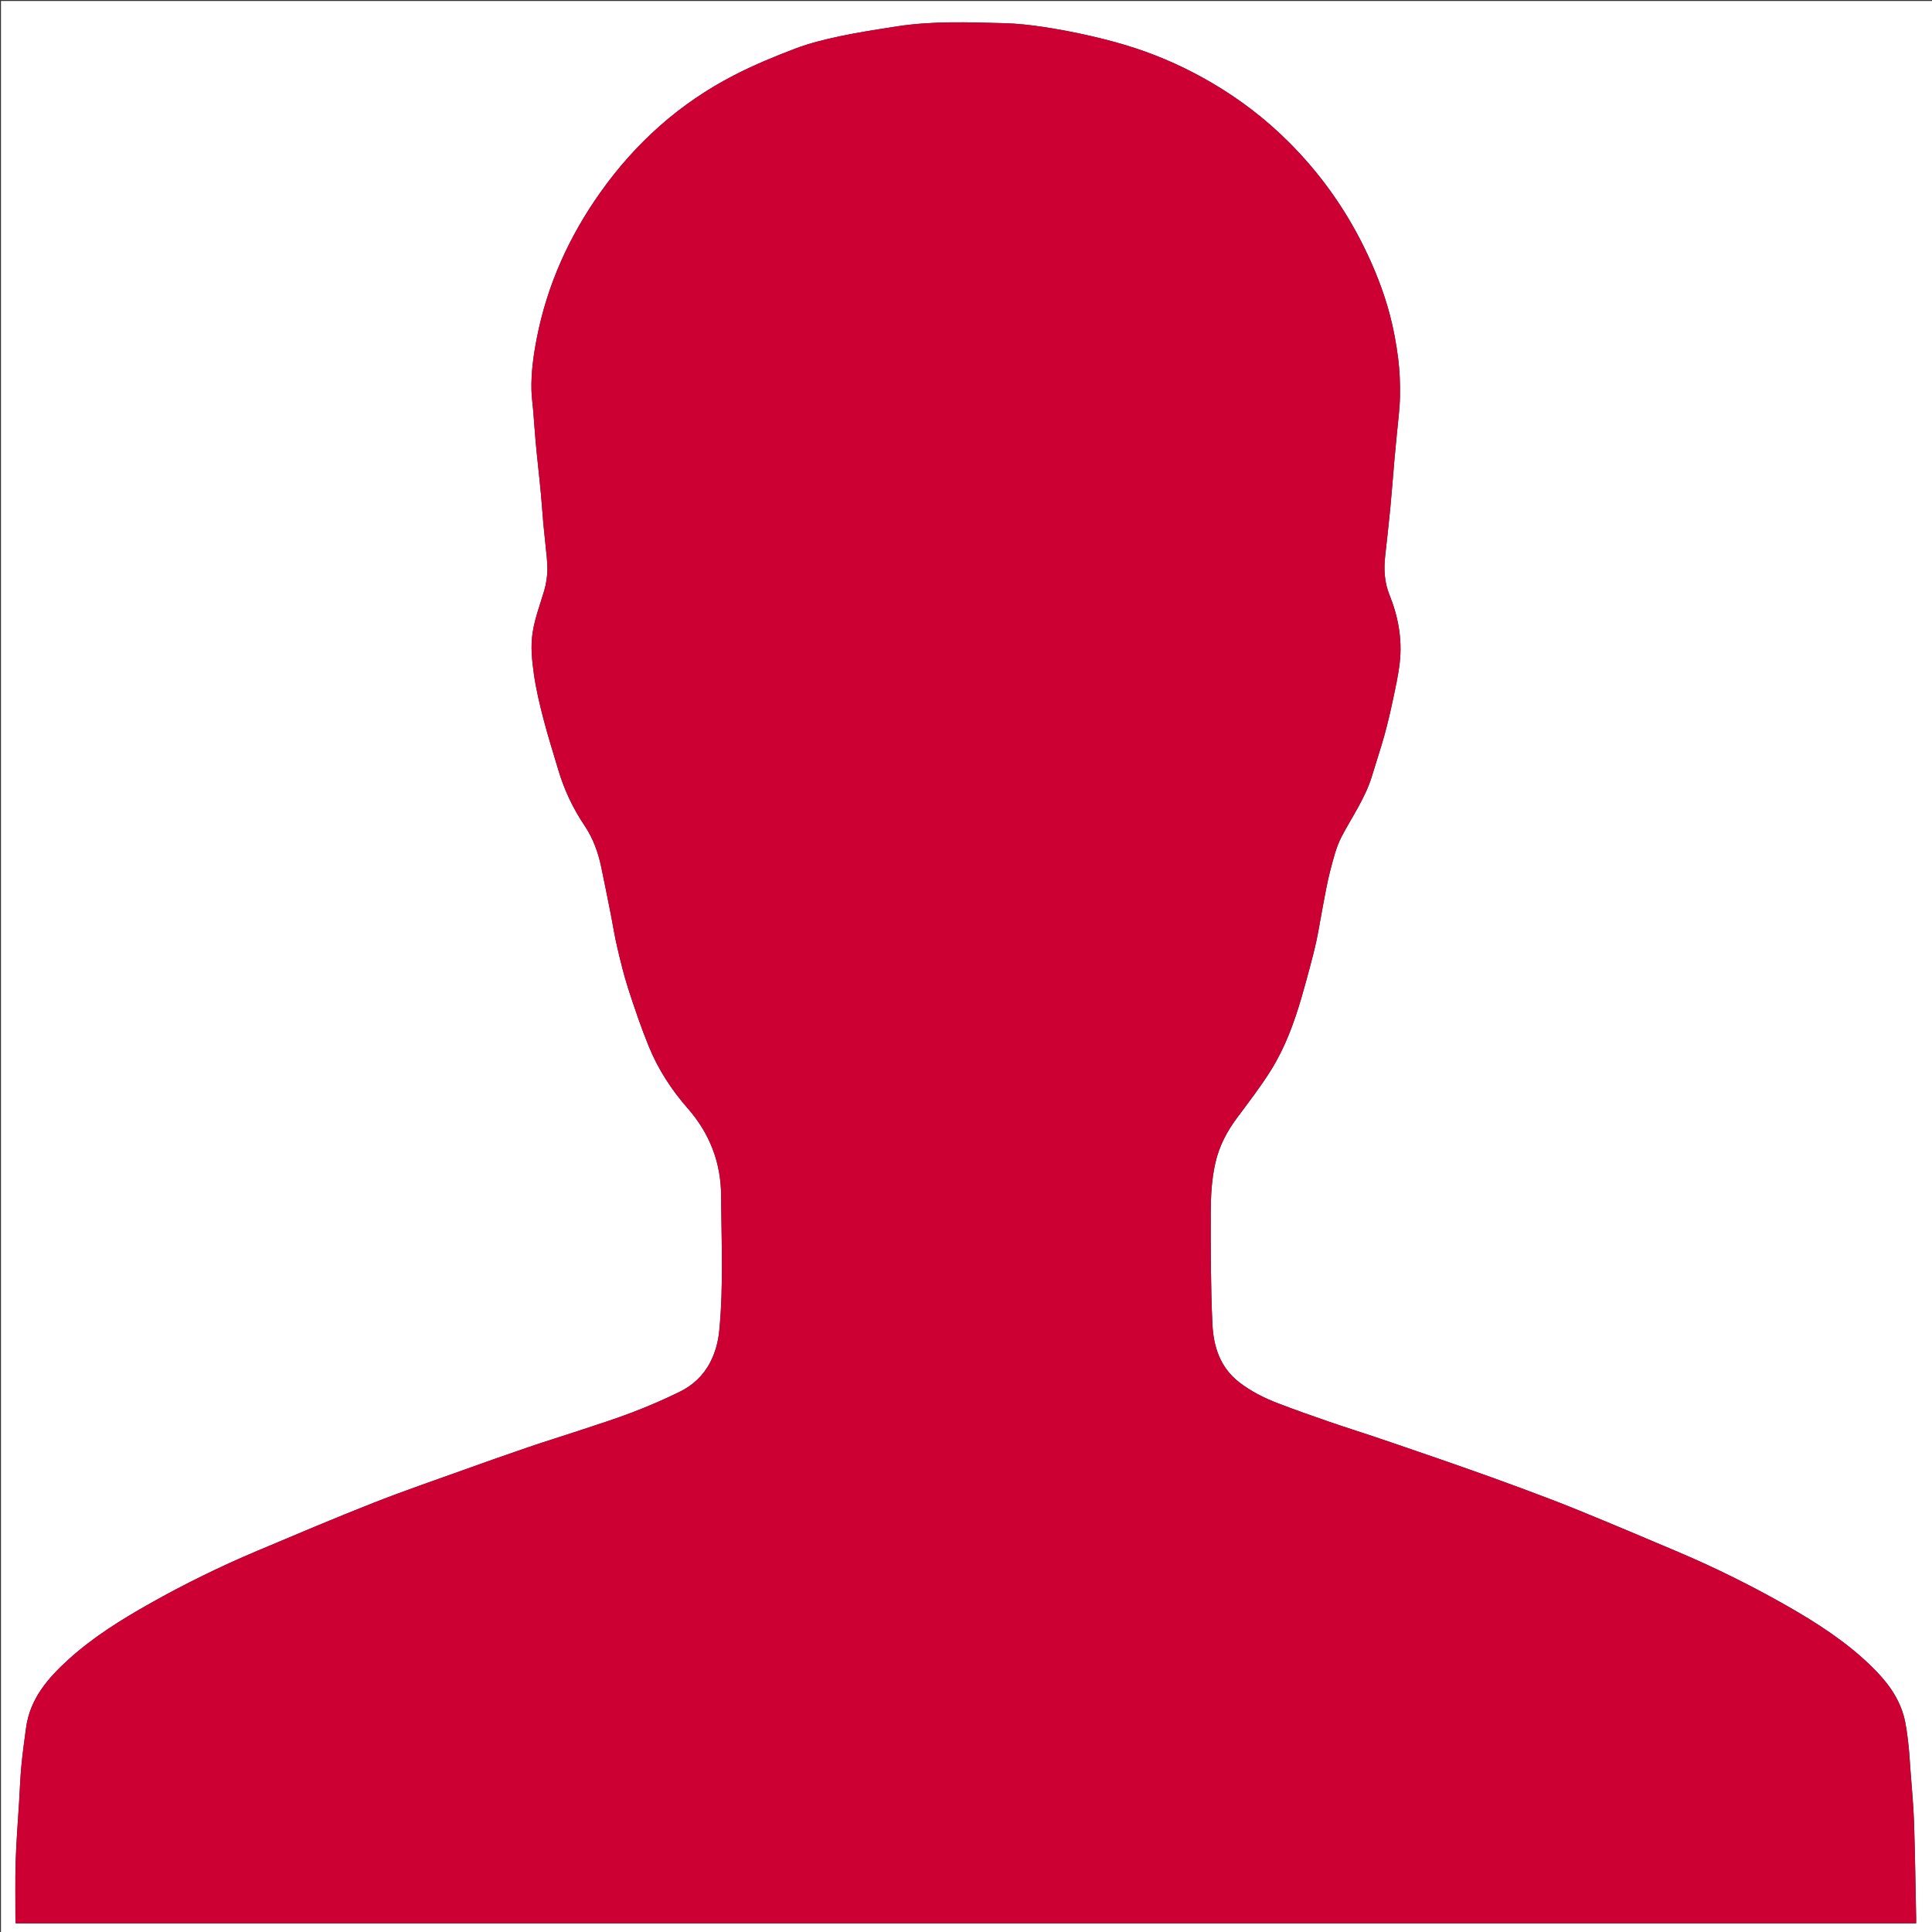
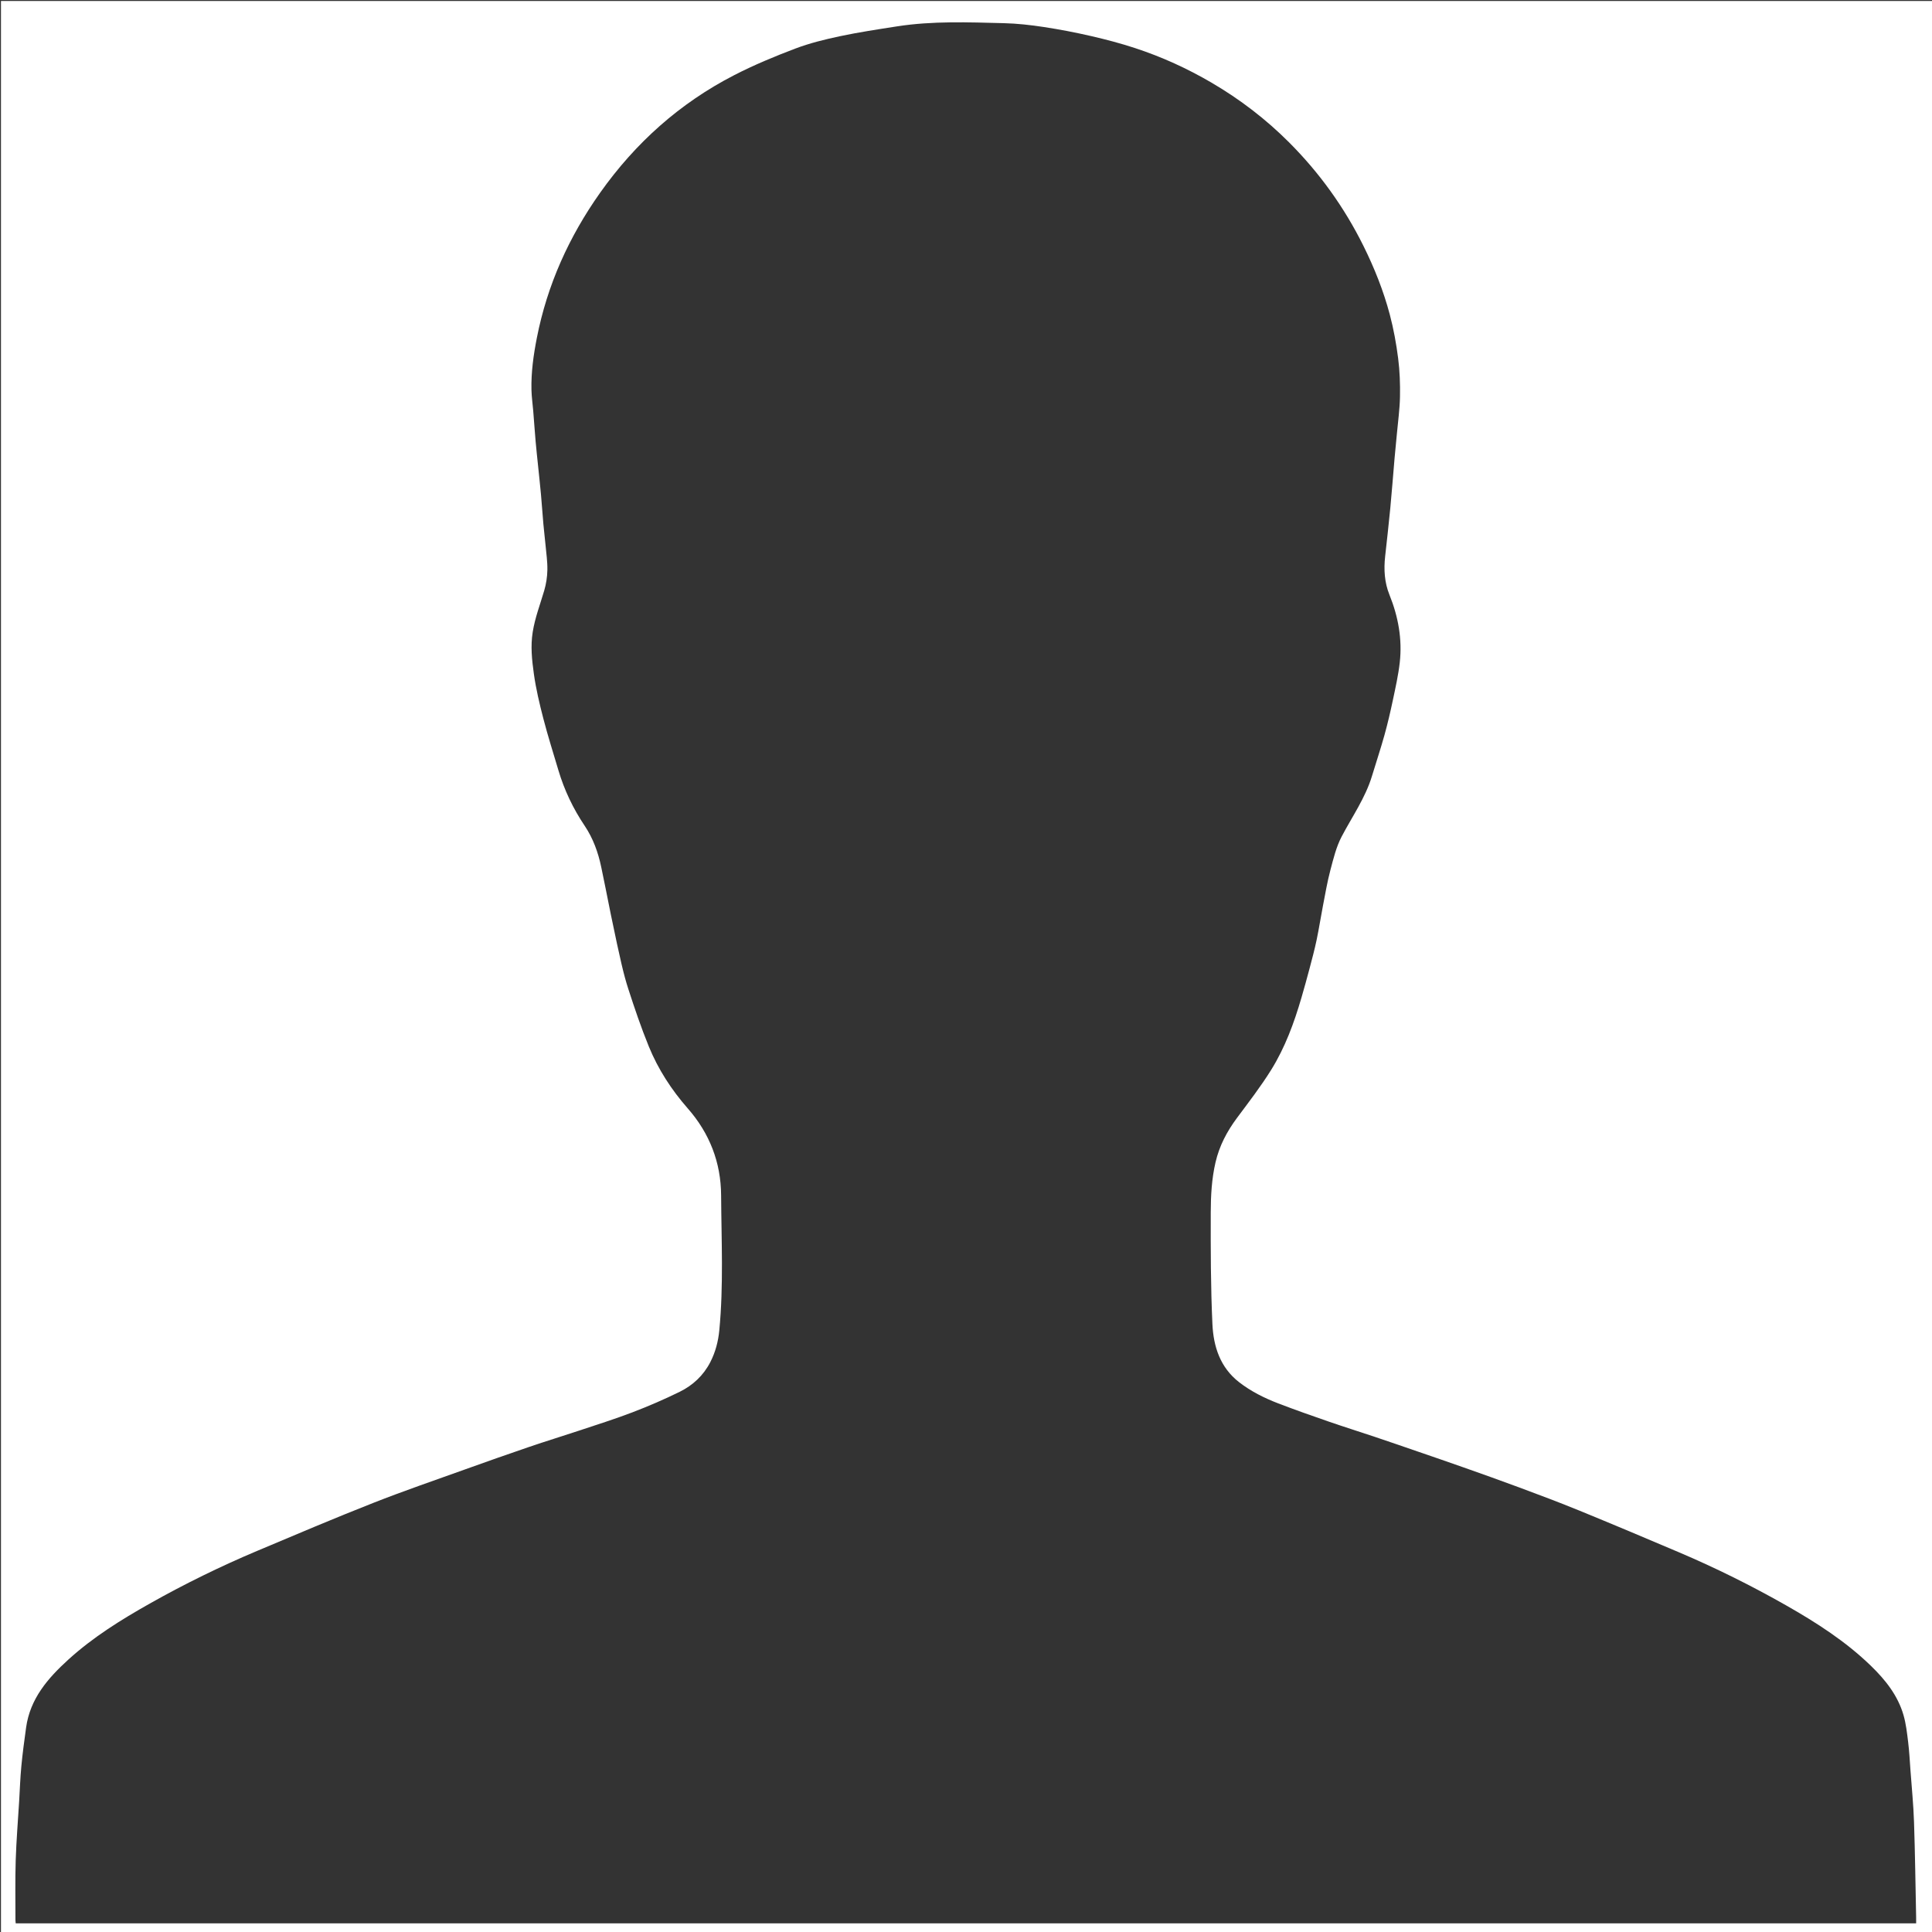
<svg xmlns="http://www.w3.org/2000/svg" version="1.1" id="Layer_1" x="0px" y="0px" width="100%" viewBox="0 0 2000 2000" enable-background="new 0 0 2000 2000" xml:space="preserve">
  <rect x="0" y="0" width="2000" height="2000" fill="#333333" stroke="none" />
-   <path fill="#FFFFFF" opacity="1" stroke="none" d=" M1320,2001   C880,2001 440.5,2001 1,2001   C1,1334.333 1,667.667 1,1   C667.667,1 1334.333,1 2001,1   C2001,667.667 2001,1334.333 2001,2001   C1774.167,2001 1547.333,2001 1320,2001  M974.5,1991.019   C1310.745,1991.019 1646.991,1991.019 1983.583,1991.019   C1983.583,1988.554 1983.616,1986.741 1983.578,1984.929   C1982.891,1951.954 1982.489,1918.969 1981.384,1886.007   C1980.788,1868.23 1979.012,1850.492 1977.716,1832.741   C1977.002,1822.96 1976.501,1813.148 1975.313,1803.423   C1974.17,1794.063 1973.117,1784.55 1970.521,1775.537   C1964.656,1755.175 1951.775,1739.018 1936.869,1724.553   C1910.807,1699.261 1880.474,1679.792 1849.089,1661.938   C1813.226,1641.536 1776.304,1623.2 1738.335,1607.043   C1703.699,1592.305 1669,1577.703 1634.165,1563.443   C1613.984,1555.183 1593.539,1547.555 1573.102,1539.941   C1553.92,1532.795 1534.618,1525.967 1515.32,1519.136   C1499.311,1513.47 1483.238,1507.982 1467.18,1502.455   C1452.363,1497.355 1437.551,1492.241 1422.694,1487.257   C1407.071,1482.016 1391.336,1477.106 1375.765,1471.717   C1358.159,1465.625 1340.571,1459.451 1323.184,1452.769   C1308.774,1447.232 1294.98,1440.366 1282.673,1430.805   C1263.06,1415.567 1256.168,1393.824 1255.094,1370.786   C1253.296,1332.2 1253.274,1293.511 1253.363,1254.867   C1253.403,1237.653 1254.345,1220.395 1258.273,1203.372   C1262.244,1186.164 1270.131,1171.234 1280.564,1157.221   C1292.751,1140.853 1305.284,1124.63 1316.028,1107.327   C1330.298,1084.344 1339.617,1058.972 1347.186,1033.025   C1350.141,1022.895 1352.964,1012.724 1355.659,1002.523   C1358.233,992.783 1360.853,983.041 1362.925,973.188   C1365.406,961.387 1367.224,949.447 1369.522,937.605   C1371.915,925.273 1374.003,912.844 1377.212,900.719   C1380.321,888.971 1383.236,876.798 1388.807,866.157   C1399.689,845.367 1413.408,826.052 1420.298,803.247   C1424.549,789.177 1429.217,775.227 1433.161,761.073   C1436.485,749.145 1439.297,737.056 1441.856,724.938   C1444.592,711.984 1447.537,699 1449.016,685.874   C1451.745,661.662 1447.459,638.275 1438.353,615.723   C1433.188,602.931 1432.401,589.618 1433.891,576.049   C1435.723,559.37 1437.633,542.699 1439.23,525.997   C1440.876,508.792 1442.158,491.551 1443.656,474.331   C1444.376,466.05 1445.261,457.784 1446.012,449.505   C1447.183,436.596 1449.004,423.696 1449.253,410.767   C1449.507,397.508 1449.041,384.112 1447.362,370.972   C1445.416,355.745 1442.655,340.505 1438.723,325.675   C1432.19,301.034 1422.755,277.384 1411.404,254.506   C1391.587,214.563 1365.895,178.862 1334.407,147.341   C1310.437,123.346 1283.708,102.886 1254.446,85.731   C1229.257,70.964 1202.805,58.897 1175.096,49.808   C1160.223,44.929 1145.021,40.907 1129.761,37.394   C1113.483,33.647 1097.037,30.469 1080.524,27.958   C1066.906,25.888 1053.104,24.33 1039.347,23.987   C1002.412,23.067 965.4,21.578 928.664,27.288   C908.889,30.363 889.067,33.354 869.501,37.495   C853.86,40.806 838.146,44.665 823.234,50.312   C801.77,58.439 780.441,67.313 760.049,77.803   C703.745,106.766 657.757,147.938 621.218,199.571   C589.01,245.085 566.498,294.88 555.735,349.812   C552.243,367.633 549.74,385.516 550.168,403.688   C550.34,410.986 551.415,418.26 552.007,425.551   C552.855,435.99 553.565,446.44 554.47,456.874   C555.173,464.985 556.079,473.08 556.903,481.181   C557.946,491.431 559.085,501.672 560.019,511.931   C560.938,522.028 561.587,532.15 562.48,542.249   C563.123,549.527 564.046,556.78 564.711,564.057   C565.497,572.668 566.793,581.303 566.643,589.906   C566.518,597.103 565.394,604.493 563.364,611.401   C559.185,625.627 553.856,639.385 551.466,654.263   C549.105,668.961 550.663,683.249 552.639,697.463   C554.82,713.148 558.533,728.681 562.514,744.038   C567.145,761.899 572.754,779.507 578.006,797.206   C584.112,817.788 593.229,836.955 605.202,854.778   C613.997,867.868 619.229,882.408 622.428,897.75   C623.948,905.037 625.438,912.331 626.915,919.628   C628.72,928.545 630.535,937.46 632.277,946.39   C634.497,957.762 636.269,969.238 638.924,980.507   C642.334,994.978 645.811,1009.489 650.378,1023.621   C656.866,1043.697 663.667,1063.732 671.629,1083.256   C681.262,1106.88 695.149,1128.256 711.94,1147.387   C734.671,1173.285 746.291,1203.483 746.497,1237.378   C746.78,1283.993 749.106,1330.692 744.612,1377.23   C743.52,1388.546 740.658,1399.669 735.342,1410.011   C728.216,1423.872 717.302,1434.05 703.671,1440.755   C687.708,1448.609 671.301,1455.687 654.682,1462.044   C636.504,1468.998 617.896,1474.838 599.417,1480.989   C582.349,1486.67 565.135,1491.919 548.109,1497.724   C525.921,1505.289 503.811,1513.089 481.748,1521.013   C449.858,1532.467 417.772,1543.443 386.258,1555.863   C345.956,1571.746 306.057,1588.666 266.138,1605.504   C228.105,1621.547 191.066,1639.698 155.106,1659.975   C125.264,1676.803 96.191,1694.866 70.727,1718.028   C49.571,1737.272 31.157,1758.443 27.02,1788.318   C25.176,1801.633 23.372,1814.966 22.1,1828.344   C20.951,1840.422 20.551,1852.571 19.82,1864.689   C18.589,1885.114 16.897,1905.524 16.257,1925.967   C15.615,1946.448 16.019,1966.962 15.984,1987.462   C15.982,1988.568 16.16,1989.674 16.275,1991.019   C335.553,1991.019 654.527,1991.019 974.5,1991.019  z" />
-   <path fill="#CC0033" opacity="1" stroke="none" d=" M974,1991.019   C654.527,1991.019 335.553,1991.019 16.275,1991.019   C16.16,1989.674 15.982,1988.568 15.984,1987.462   C16.019,1966.962 15.615,1946.448 16.257,1925.967   C16.897,1905.524 18.589,1885.114 19.82,1864.689   C20.551,1852.571 20.951,1840.422 22.1,1828.344   C23.372,1814.966 25.176,1801.633 27.02,1788.318   C31.157,1758.443 49.571,1737.272 70.727,1718.028   C96.191,1694.866 125.264,1676.803 155.106,1659.975   C191.066,1639.698 228.105,1621.547 266.138,1605.504   C306.057,1588.666 345.956,1571.746 386.258,1555.863   C417.772,1543.443 449.858,1532.467 481.748,1521.013   C503.811,1513.089 525.921,1505.289 548.109,1497.724   C565.135,1491.919 582.349,1486.67 599.417,1480.989   C617.896,1474.838 636.504,1468.998 654.682,1462.044   C671.301,1455.687 687.708,1448.609 703.671,1440.755   C717.302,1434.05 728.216,1423.872 735.342,1410.011   C740.658,1399.669 743.52,1388.546 744.612,1377.23   C749.106,1330.692 746.78,1283.993 746.497,1237.378   C746.291,1203.483 734.671,1173.285 711.94,1147.387   C695.149,1128.256 681.262,1106.88 671.629,1083.256   C663.667,1063.732 656.866,1043.697 650.378,1023.621   C645.811,1009.489 642.334,994.978 638.924,980.507   C636.269,969.238 634.497,957.762 632.277,946.39   C630.535,937.46 628.72,928.545 626.915,919.628   C625.438,912.331 623.948,905.037 622.428,897.75   C619.229,882.408 613.997,867.868 605.202,854.778   C593.229,836.955 584.112,817.788 578.006,797.206   C572.754,779.507 567.145,761.899 562.514,744.038   C558.533,728.681 554.82,713.148 552.639,697.463   C550.663,683.249 549.105,668.961 551.466,654.263   C553.856,639.385 559.185,625.627 563.364,611.401   C565.394,604.493 566.518,597.103 566.643,589.906   C566.793,581.303 565.497,572.668 564.711,564.057   C564.046,556.78 563.123,549.527 562.48,542.249   C561.587,532.15 560.938,522.028 560.019,511.931   C559.085,501.672 557.946,491.431 556.903,481.181   C556.079,473.08 555.173,464.985 554.47,456.874   C553.565,446.44 552.855,435.99 552.007,425.551   C551.415,418.26 550.34,410.986 550.168,403.688   C549.74,385.516 552.243,367.633 555.735,349.812   C566.498,294.88 589.01,245.085 621.218,199.571   C657.757,147.938 703.745,106.766 760.049,77.803   C780.441,67.313 801.77,58.439 823.234,50.312   C838.146,44.665 853.86,40.806 869.501,37.495   C889.067,33.354 908.889,30.363 928.664,27.288   C965.4,21.578 1002.412,23.067 1039.347,23.987   C1053.104,24.33 1066.906,25.888 1080.524,27.958   C1097.037,30.469 1113.483,33.647 1129.761,37.394   C1145.021,40.907 1160.223,44.929 1175.096,49.808   C1202.805,58.897 1229.257,70.964 1254.446,85.731   C1283.708,102.886 1310.437,123.346 1334.407,147.341   C1365.895,178.862 1391.587,214.563 1411.404,254.506   C1422.755,277.384 1432.19,301.034 1438.723,325.675   C1442.655,340.505 1445.416,355.745 1447.362,370.972   C1449.041,384.112 1449.507,397.508 1449.253,410.767   C1449.004,423.696 1447.183,436.596 1446.012,449.505   C1445.261,457.784 1444.376,466.05 1443.656,474.331   C1442.158,491.551 1440.876,508.792 1439.23,525.997   C1437.633,542.699 1435.723,559.37 1433.891,576.049   C1432.401,589.618 1433.188,602.931 1438.353,615.723   C1447.459,638.275 1451.745,661.662 1449.016,685.874   C1447.537,699 1444.592,711.984 1441.856,724.938   C1439.297,737.056 1436.485,749.145 1433.161,761.073   C1429.217,775.227 1424.549,789.177 1420.298,803.247   C1413.408,826.052 1399.689,845.367 1388.807,866.157   C1383.236,876.798 1380.321,888.971 1377.212,900.719   C1374.003,912.844 1371.915,925.273 1369.522,937.605   C1367.224,949.447 1365.406,961.387 1362.925,973.188   C1360.853,983.041 1358.233,992.783 1355.659,1002.523   C1352.964,1012.724 1350.141,1022.895 1347.186,1033.025   C1339.617,1058.972 1330.298,1084.344 1316.028,1107.327   C1305.284,1124.63 1292.751,1140.853 1280.564,1157.221   C1270.131,1171.234 1262.244,1186.164 1258.273,1203.372   C1254.345,1220.395 1253.403,1237.653 1253.363,1254.867   C1253.274,1293.511 1253.296,1332.2 1255.094,1370.786   C1256.168,1393.824 1263.06,1415.567 1282.673,1430.805   C1294.98,1440.366 1308.774,1447.232 1323.184,1452.769   C1340.571,1459.451 1358.159,1465.625 1375.765,1471.717   C1391.336,1477.106 1407.071,1482.016 1422.694,1487.257   C1437.551,1492.241 1452.363,1497.355 1467.18,1502.455   C1483.238,1507.982 1499.311,1513.47 1515.32,1519.136   C1534.618,1525.967 1553.92,1532.795 1573.102,1539.941   C1593.539,1547.555 1613.984,1555.183 1634.165,1563.443   C1669,1577.703 1703.699,1592.305 1738.335,1607.043   C1776.304,1623.2 1813.226,1641.536 1849.089,1661.938   C1880.474,1679.792 1910.807,1699.261 1936.869,1724.553   C1951.775,1739.018 1964.656,1755.175 1970.521,1775.537   C1973.117,1784.55 1974.17,1794.063 1975.313,1803.423   C1976.501,1813.148 1977.002,1822.96 1977.716,1832.741   C1979.012,1850.492 1980.788,1868.23 1981.384,1886.007   C1982.489,1918.969 1982.891,1951.954 1983.578,1984.929   C1983.616,1986.741 1983.583,1988.554 1983.583,1991.019   C1646.991,1991.019 1310.745,1991.019 974,1991.019  z" />
+   <path fill="#FFFFFF" opacity="1" stroke="none" d=" M1320,2001   C880,2001 440.5,2001 1,2001   C1,1334.333 1,667.667 1,1   C667.667,1 1334.333,1 2001,1   C2001,667.667 2001,1334.333 2001,2001   C1774.167,2001 1547.333,2001 1320,2001  M974.5,1991.019   C1310.745,1991.019 1646.991,1991.019 1983.583,1991.019   C1983.583,1988.554 1983.616,1986.741 1983.578,1984.929   C1982.891,1951.954 1982.489,1918.969 1981.384,1886.007   C1980.788,1868.23 1979.012,1850.492 1977.716,1832.741   C1977.002,1822.96 1976.501,1813.148 1975.313,1803.423   C1974.17,1794.063 1973.117,1784.55 1970.521,1775.537   C1964.656,1755.175 1951.775,1739.018 1936.869,1724.553   C1910.807,1699.261 1880.474,1679.792 1849.089,1661.938   C1813.226,1641.536 1776.304,1623.2 1738.335,1607.043   C1703.699,1592.305 1669,1577.703 1634.165,1563.443   C1613.984,1555.183 1593.539,1547.555 1573.102,1539.941   C1553.92,1532.795 1534.618,1525.967 1515.32,1519.136   C1499.311,1513.47 1483.238,1507.982 1467.18,1502.455   C1452.363,1497.355 1437.551,1492.241 1422.694,1487.257   C1407.071,1482.016 1391.336,1477.106 1375.765,1471.717   C1358.159,1465.625 1340.571,1459.451 1323.184,1452.769   C1308.774,1447.232 1294.98,1440.366 1282.673,1430.805   C1263.06,1415.567 1256.168,1393.824 1255.094,1370.786   C1253.296,1332.2 1253.274,1293.511 1253.363,1254.867   C1253.403,1237.653 1254.345,1220.395 1258.273,1203.372   C1262.244,1186.164 1270.131,1171.234 1280.564,1157.221   C1292.751,1140.853 1305.284,1124.63 1316.028,1107.327   C1330.298,1084.344 1339.617,1058.972 1347.186,1033.025   C1350.141,1022.895 1352.964,1012.724 1355.659,1002.523   C1358.233,992.783 1360.853,983.041 1362.925,973.188   C1365.406,961.387 1367.224,949.447 1369.522,937.605   C1371.915,925.273 1374.003,912.844 1377.212,900.719   C1380.321,888.971 1383.236,876.798 1388.807,866.157   C1399.689,845.367 1413.408,826.052 1420.298,803.247   C1424.549,789.177 1429.217,775.227 1433.161,761.073   C1436.485,749.145 1439.297,737.056 1441.856,724.938   C1444.592,711.984 1447.537,699 1449.016,685.874   C1451.745,661.662 1447.459,638.275 1438.353,615.723   C1433.188,602.931 1432.401,589.618 1433.891,576.049   C1435.723,559.37 1437.633,542.699 1439.23,525.997   C1440.876,508.792 1442.158,491.551 1443.656,474.331   C1444.376,466.05 1445.261,457.784 1446.012,449.505   C1447.183,436.596 1449.004,423.696 1449.253,410.767   C1449.507,397.508 1449.041,384.112 1447.362,370.972   C1445.416,355.745 1442.655,340.505 1438.723,325.675   C1432.19,301.034 1422.755,277.384 1411.404,254.506   C1391.587,214.563 1365.895,178.862 1334.407,147.341   C1310.437,123.346 1283.708,102.886 1254.446,85.731   C1229.257,70.964 1202.805,58.897 1175.096,49.808   C1160.223,44.929 1145.021,40.907 1129.761,37.394   C1113.483,33.647 1097.037,30.469 1080.524,27.958   C1066.906,25.888 1053.104,24.33 1039.347,23.987   C1002.412,23.067 965.4,21.578 928.664,27.288   C908.889,30.363 889.067,33.354 869.501,37.495   C853.86,40.806 838.146,44.665 823.234,50.312   C801.77,58.439 780.441,67.313 760.049,77.803   C703.745,106.766 657.757,147.938 621.218,199.571   C589.01,245.085 566.498,294.88 555.735,349.812   C552.243,367.633 549.74,385.516 550.168,403.688   C550.34,410.986 551.415,418.26 552.007,425.551   C552.855,435.99 553.565,446.44 554.47,456.874   C555.173,464.985 556.079,473.08 556.903,481.181   C557.946,491.431 559.085,501.672 560.019,511.931   C560.938,522.028 561.587,532.15 562.48,542.249   C563.123,549.527 564.046,556.78 564.711,564.057   C565.497,572.668 566.793,581.303 566.643,589.906   C566.518,597.103 565.394,604.493 563.364,611.401   C559.185,625.627 553.856,639.385 551.466,654.263   C549.105,668.961 550.663,683.249 552.639,697.463   C554.82,713.148 558.533,728.681 562.514,744.038   C567.145,761.899 572.754,779.507 578.006,797.206   C584.112,817.788 593.229,836.955 605.202,854.778   C613.997,867.868 619.229,882.408 622.428,897.75   C623.948,905.037 625.438,912.331 626.915,919.628   C628.72,928.545 630.535,937.46 632.277,946.39   C642.334,994.978 645.811,1009.489 650.378,1023.621   C656.866,1043.697 663.667,1063.732 671.629,1083.256   C681.262,1106.88 695.149,1128.256 711.94,1147.387   C734.671,1173.285 746.291,1203.483 746.497,1237.378   C746.78,1283.993 749.106,1330.692 744.612,1377.23   C743.52,1388.546 740.658,1399.669 735.342,1410.011   C728.216,1423.872 717.302,1434.05 703.671,1440.755   C687.708,1448.609 671.301,1455.687 654.682,1462.044   C636.504,1468.998 617.896,1474.838 599.417,1480.989   C582.349,1486.67 565.135,1491.919 548.109,1497.724   C525.921,1505.289 503.811,1513.089 481.748,1521.013   C449.858,1532.467 417.772,1543.443 386.258,1555.863   C345.956,1571.746 306.057,1588.666 266.138,1605.504   C228.105,1621.547 191.066,1639.698 155.106,1659.975   C125.264,1676.803 96.191,1694.866 70.727,1718.028   C49.571,1737.272 31.157,1758.443 27.02,1788.318   C25.176,1801.633 23.372,1814.966 22.1,1828.344   C20.951,1840.422 20.551,1852.571 19.82,1864.689   C18.589,1885.114 16.897,1905.524 16.257,1925.967   C15.615,1946.448 16.019,1966.962 15.984,1987.462   C15.982,1988.568 16.16,1989.674 16.275,1991.019   C335.553,1991.019 654.527,1991.019 974.5,1991.019  z" />
</svg>